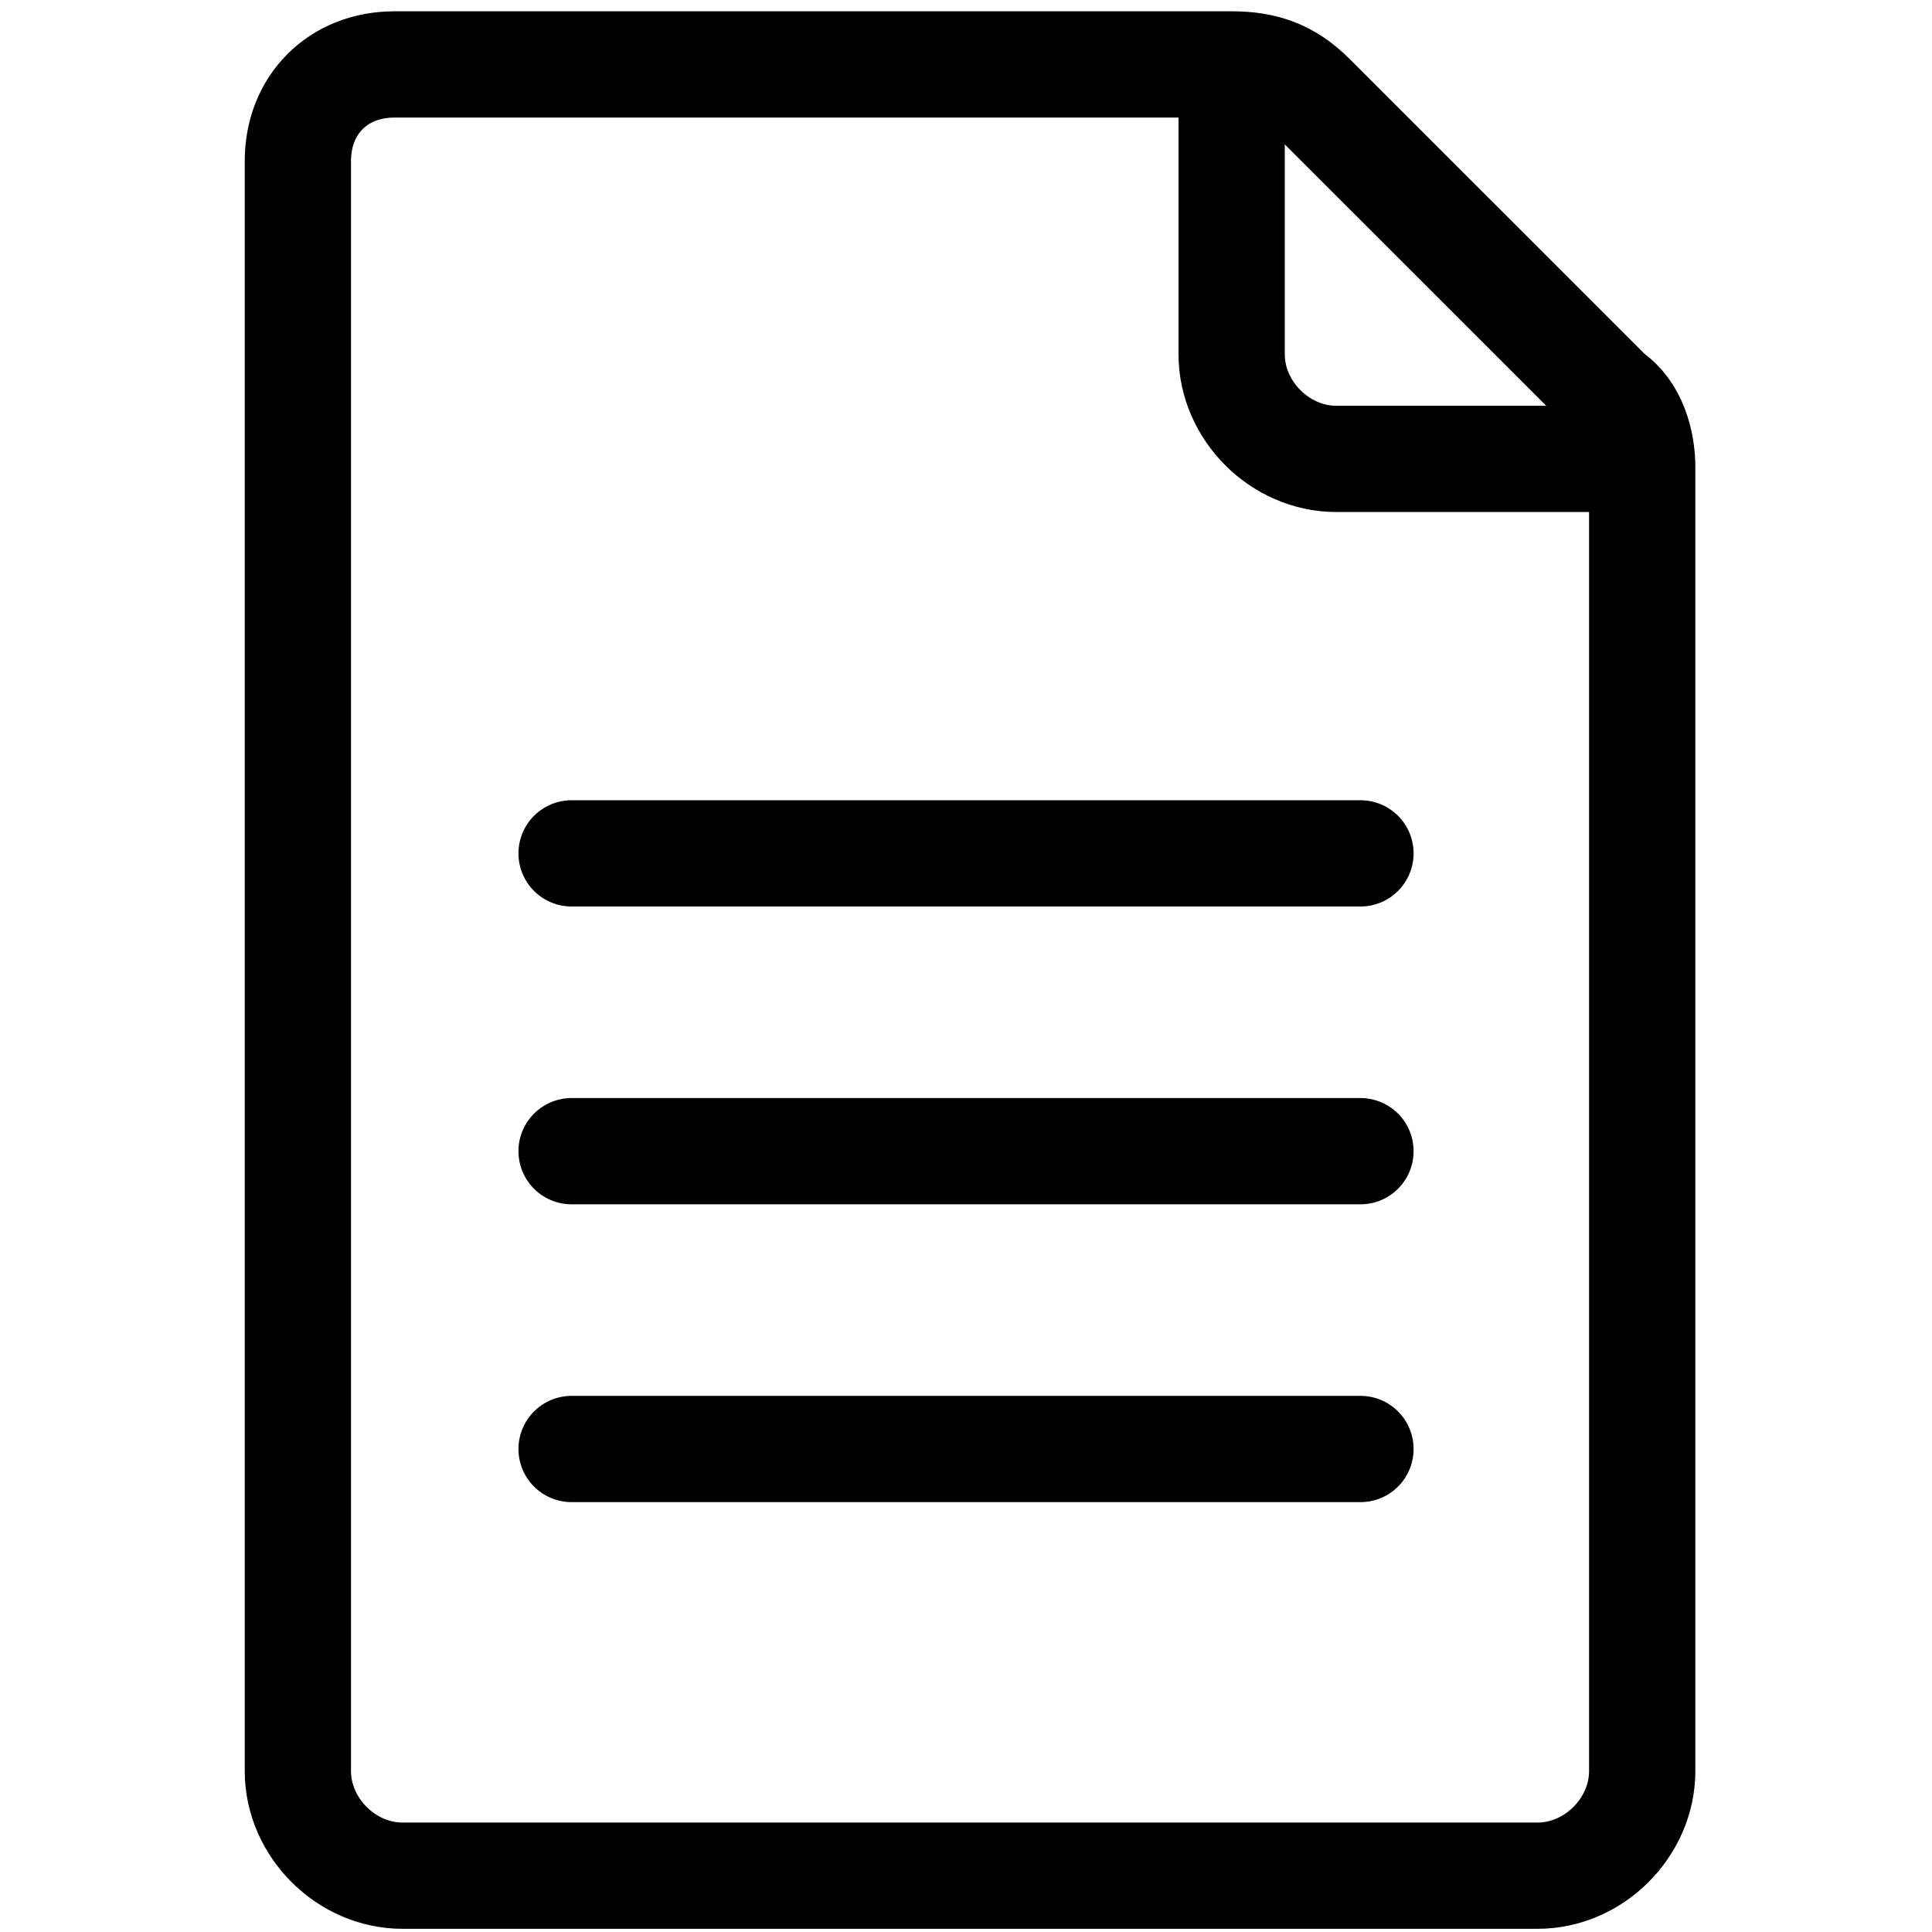
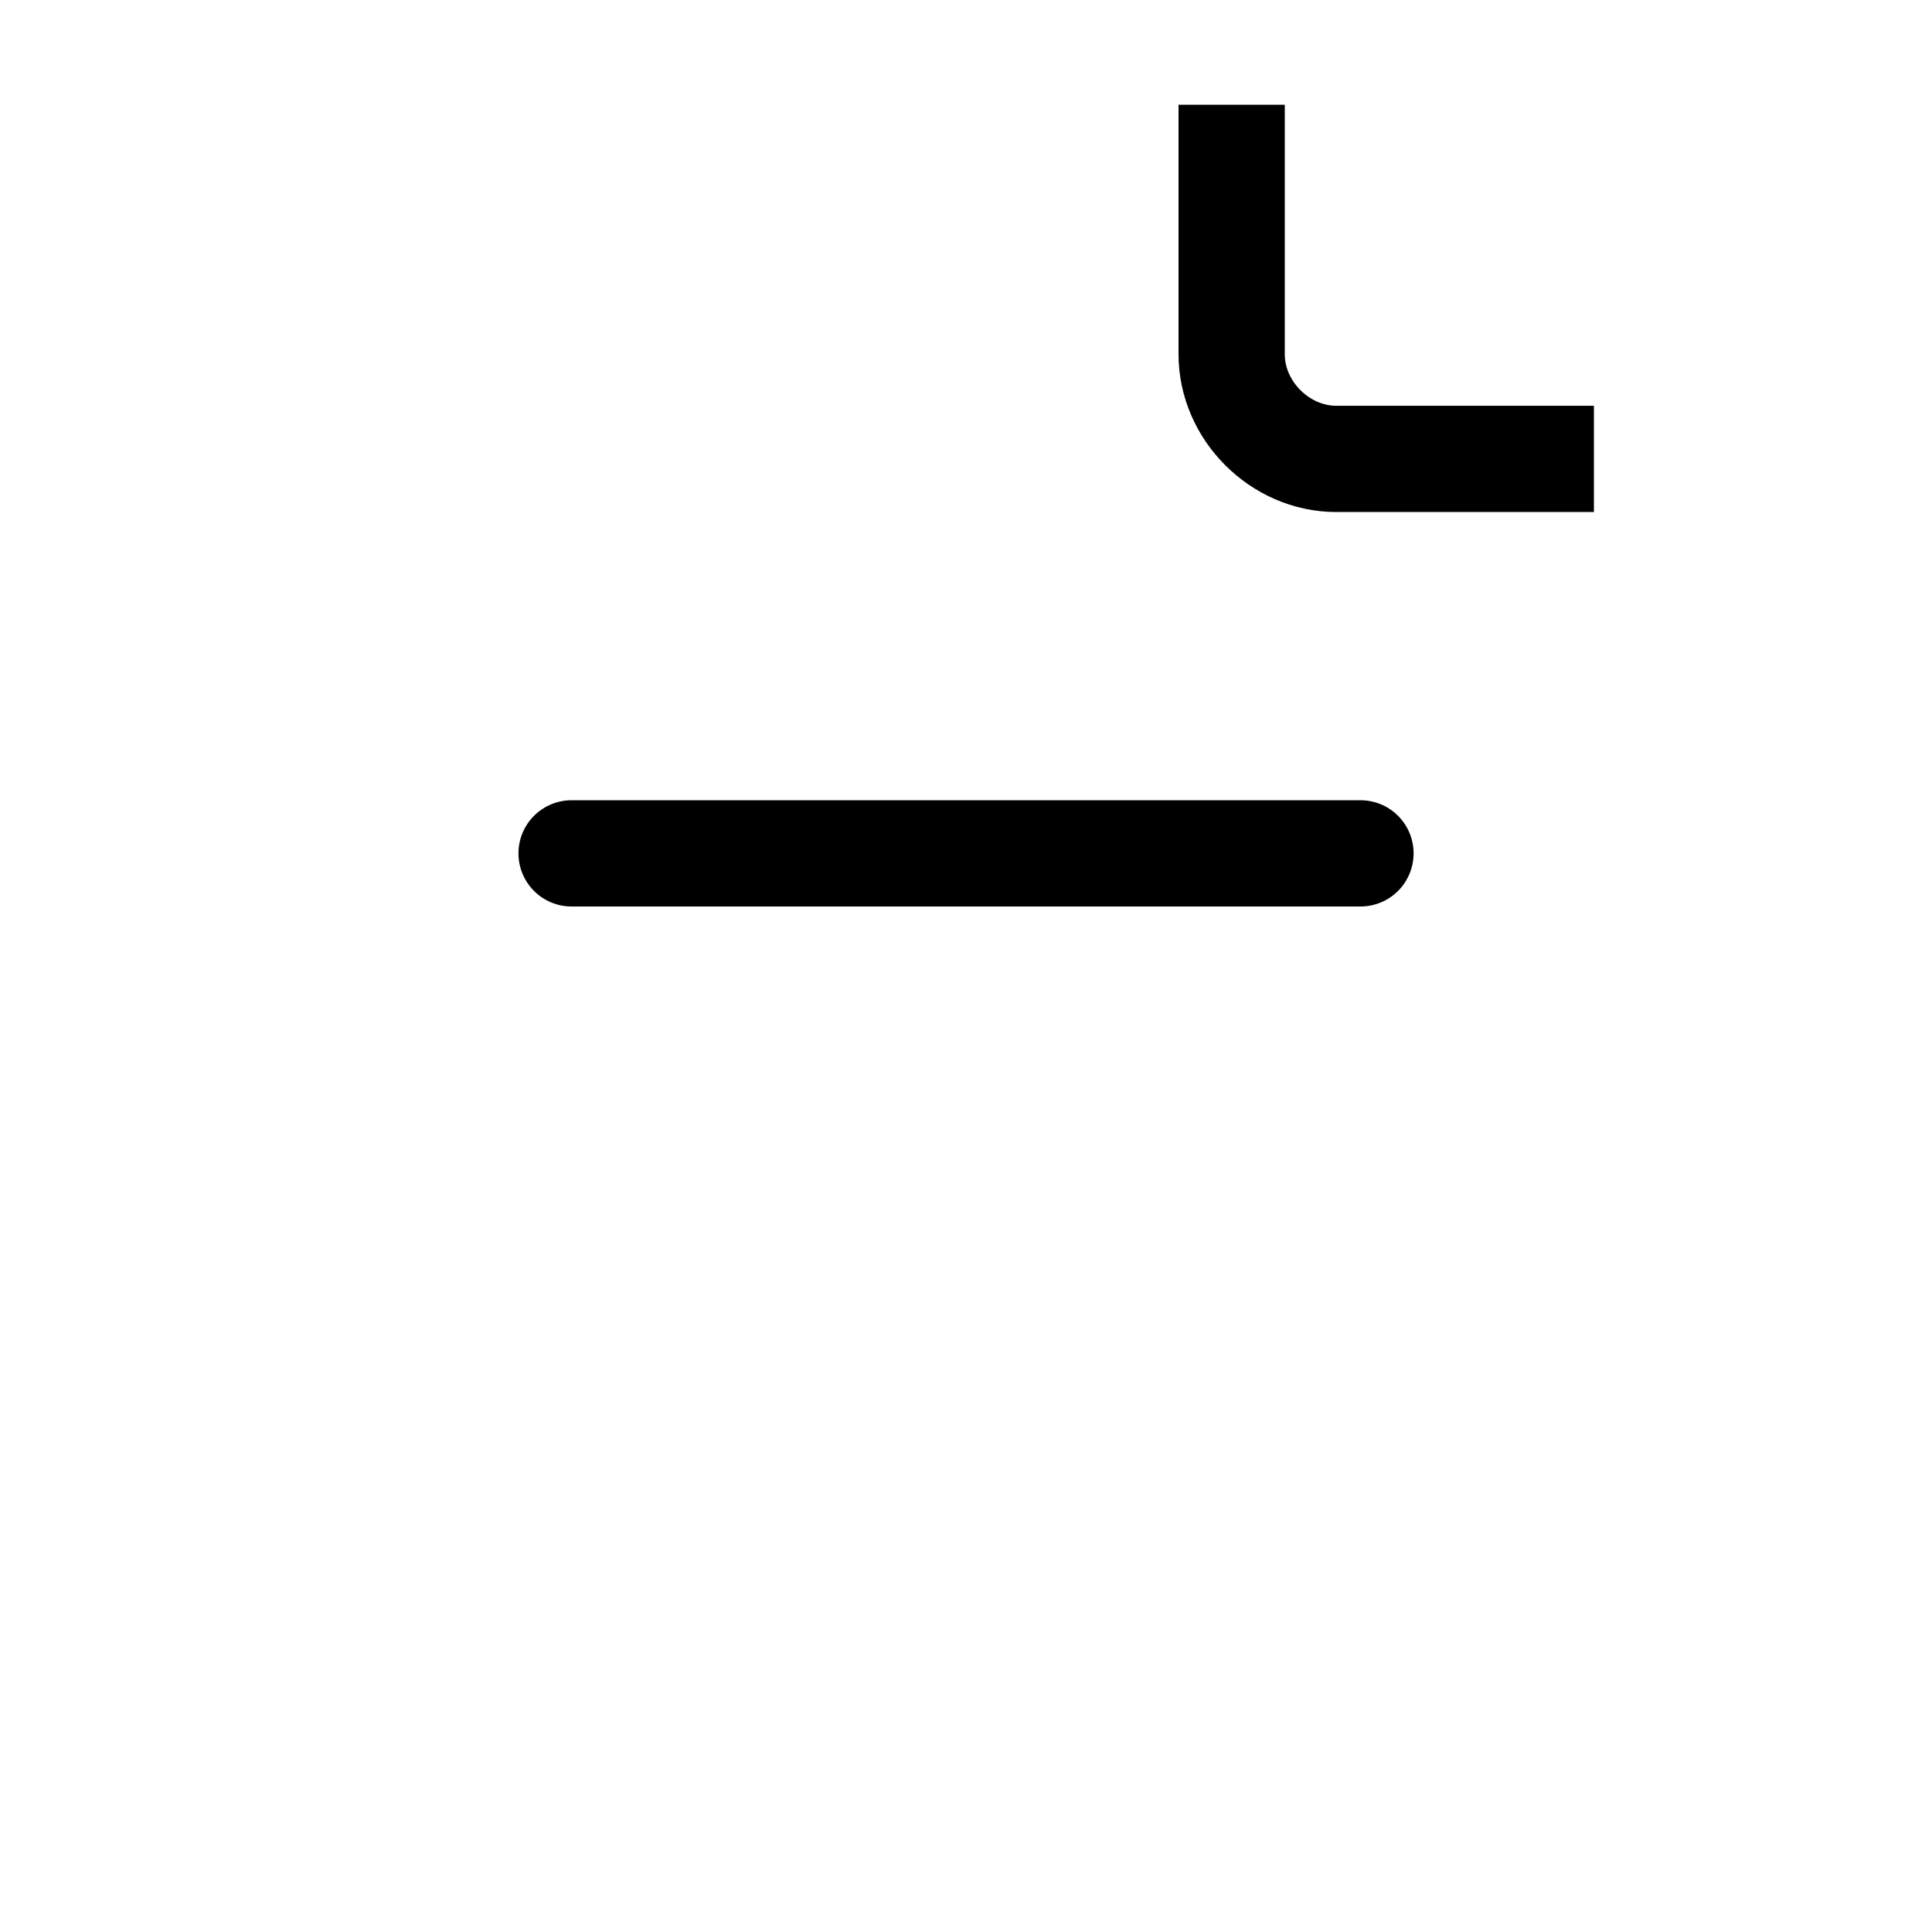
<svg xmlns="http://www.w3.org/2000/svg" width="40" height="40" viewBox="0 0 40 40" fill="none">
-   <path d="M25.5 1.334H8.167C7 1.334 6.167 2.167 6.167 3.334V36.667C6.167 37.834 7.167 38.834 8.334 38.834H31.834C33 38.834 34 37.834 34 36.667V9.667C34 9.167 33.834 8.501 33.334 8.167L27.167 2.001C26.667 1.501 26.167 1.334 25.5 1.334Z" stroke="black" stroke-width="2.2" stroke-miterlimit="10" stroke-linecap="round" stroke-linejoin="round" />
  <path d="M33 9.501H27.667C26.5 9.501 25.5 8.501 25.5 7.335V2.168" stroke="black" stroke-width="2.2" stroke-miterlimit="10" stroke-linejoin="round" />
-   <path d="M11.834 30H28.167" stroke="black" stroke-width="2.2" stroke-miterlimit="10" stroke-linecap="round" stroke-linejoin="round" />
-   <path d="M11.834 23.834H28.167" stroke="black" stroke-width="2.2" stroke-miterlimit="10" stroke-linecap="round" stroke-linejoin="round" />
  <path d="M11.834 17.668H28.167" stroke="black" stroke-width="2.2" stroke-miterlimit="10" stroke-linecap="round" stroke-linejoin="round" />
</svg>